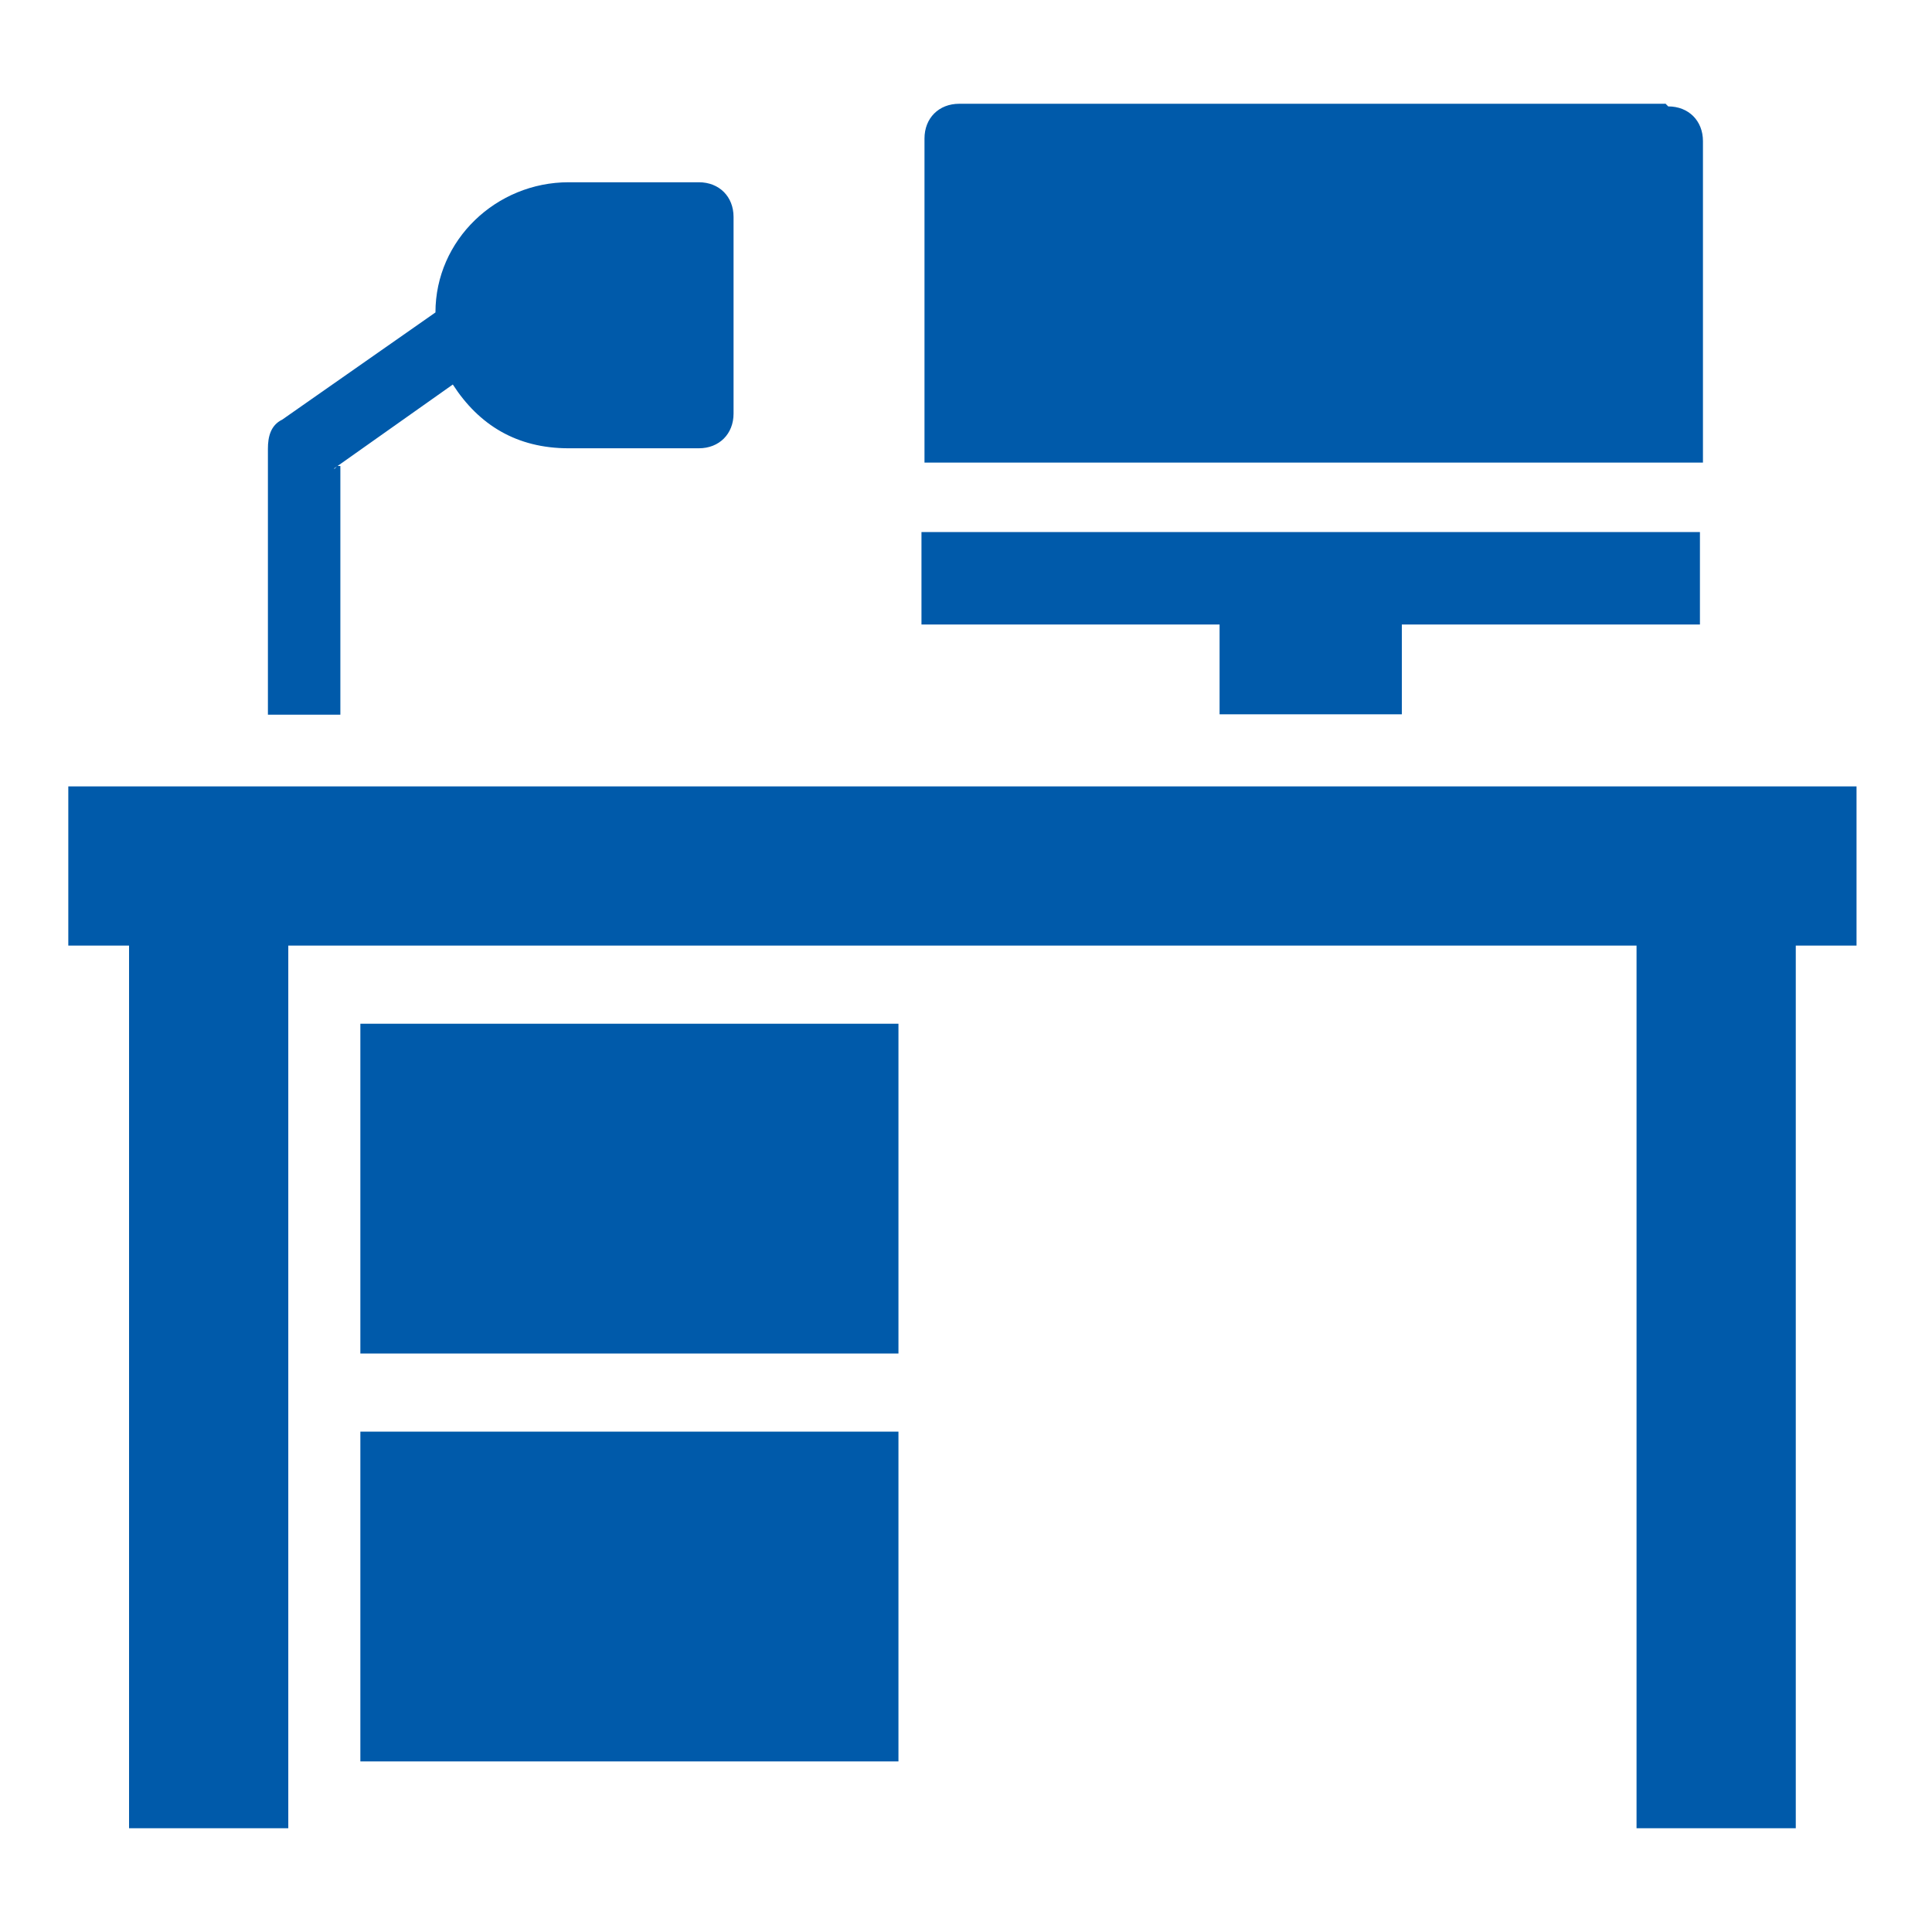
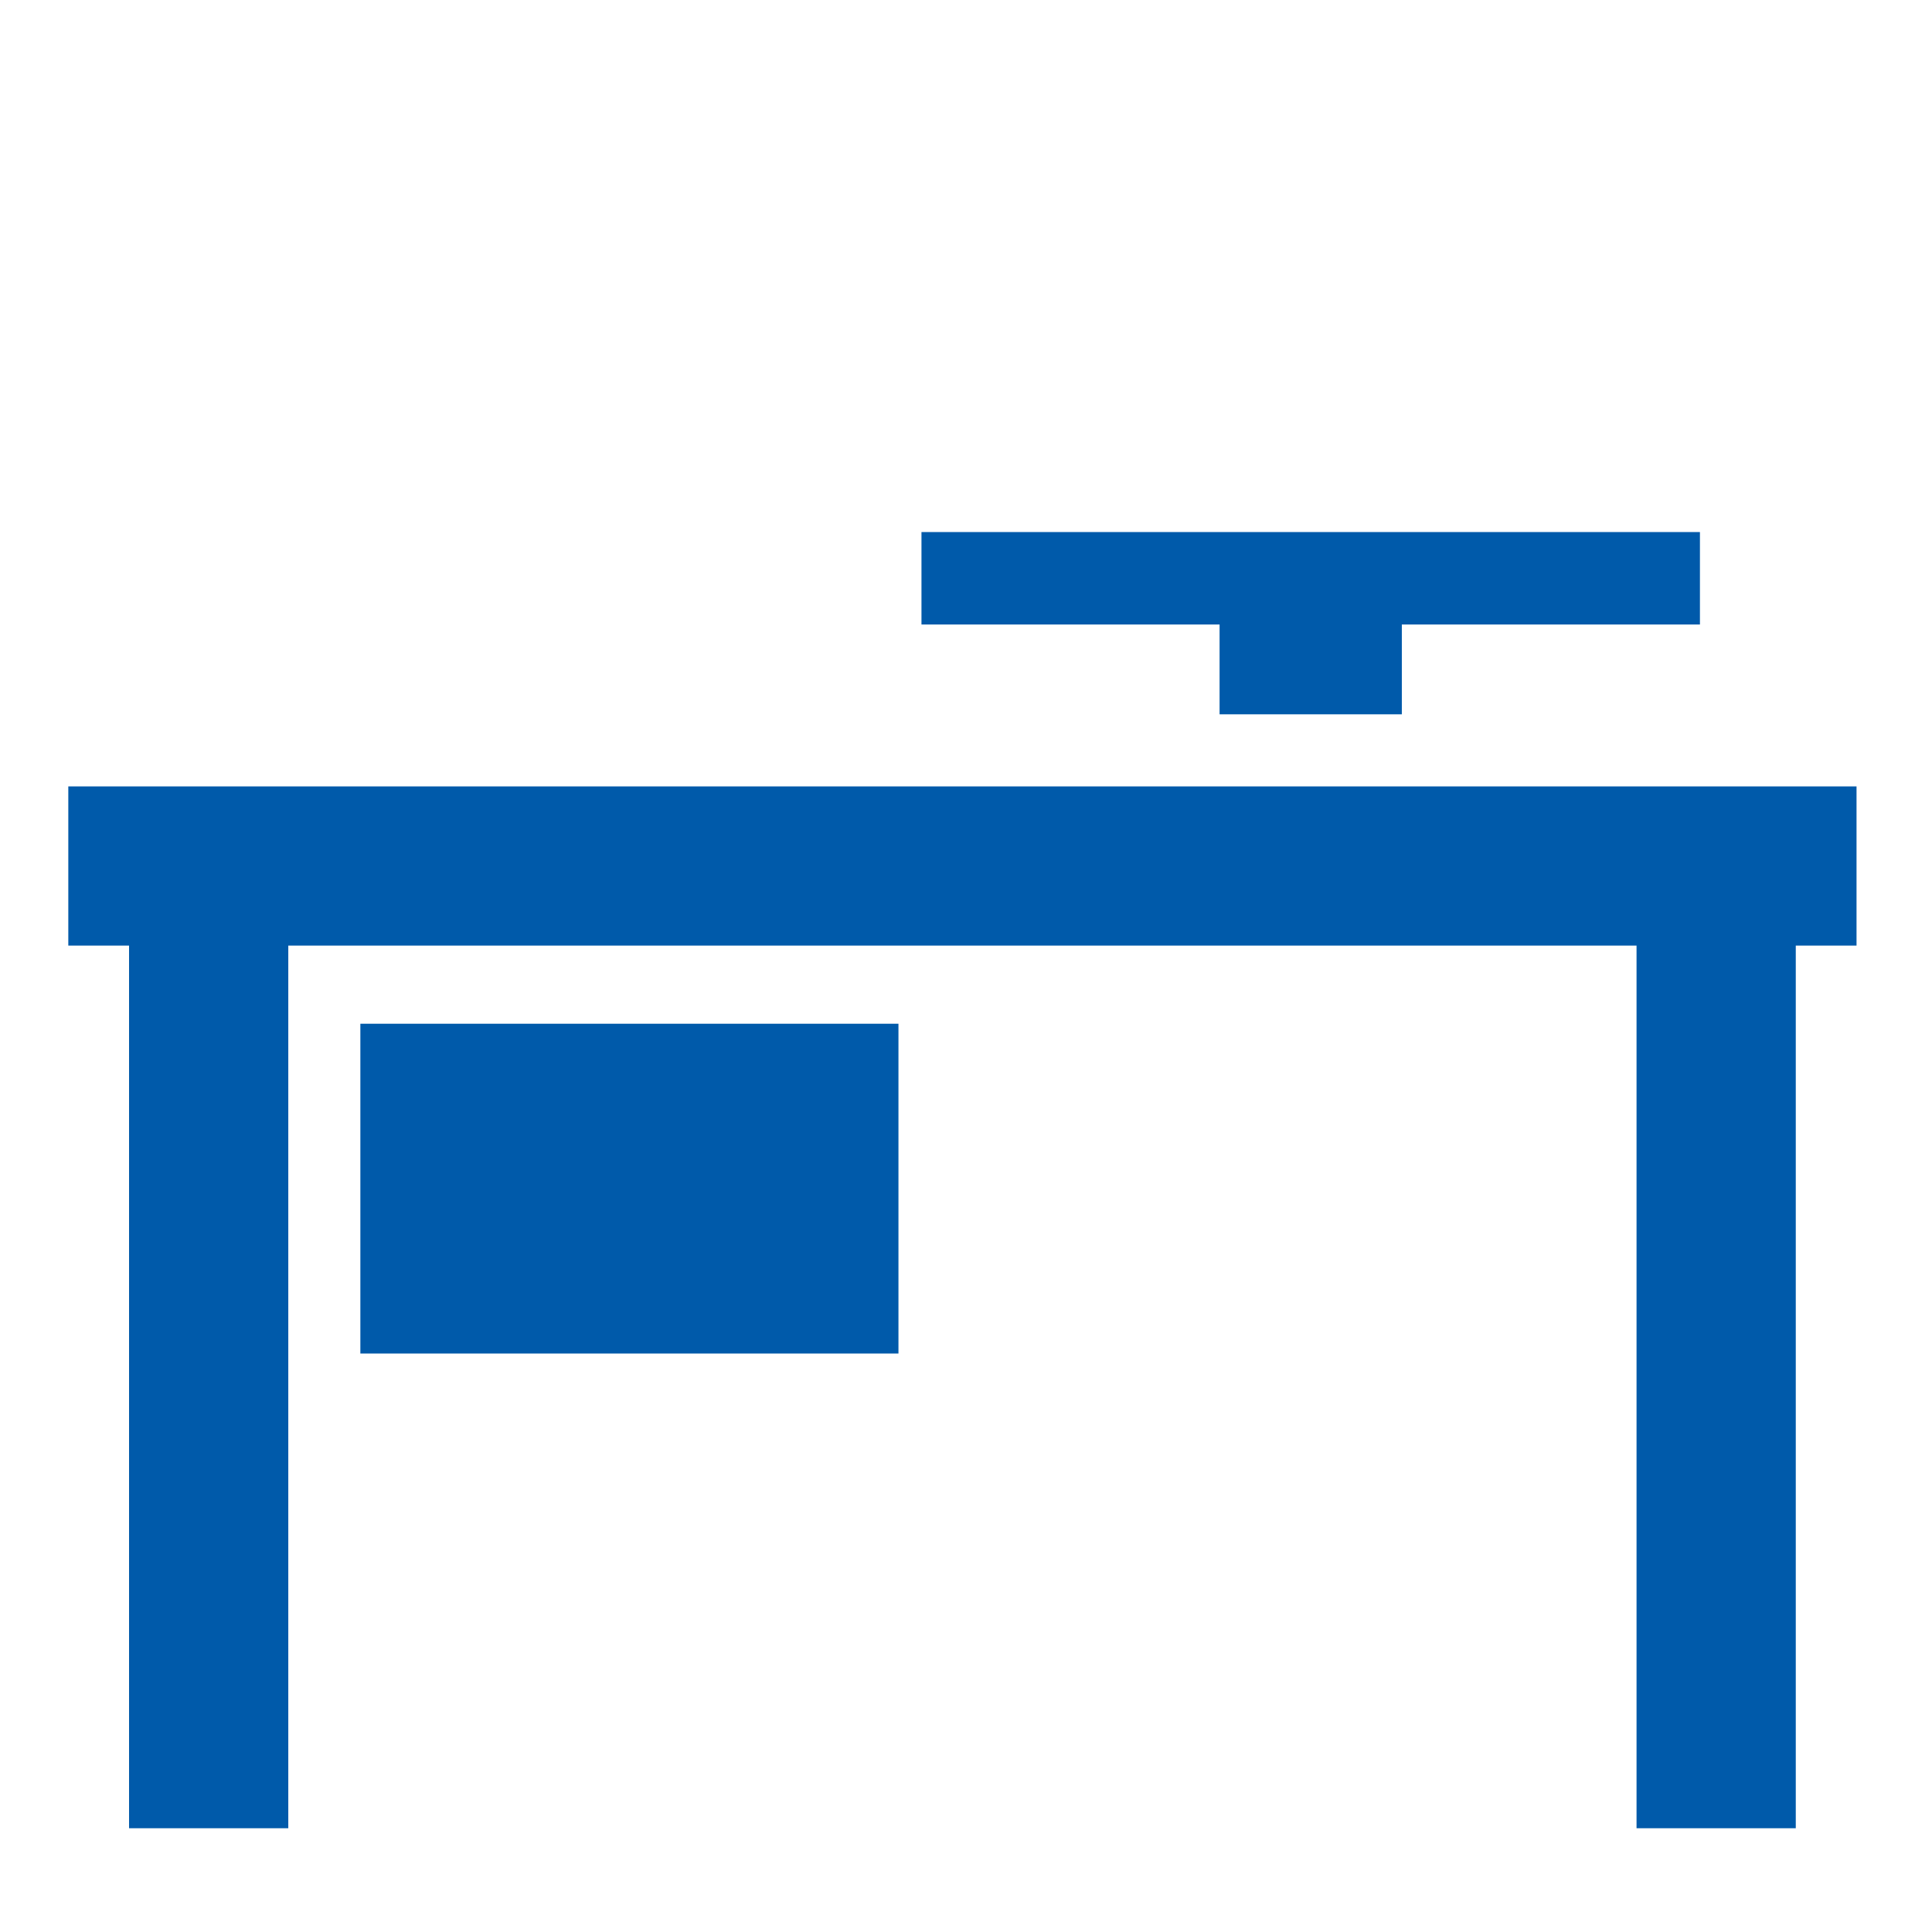
<svg xmlns="http://www.w3.org/2000/svg" version="1.1" viewBox="0 0 512 512">
  <defs>
    <style>
      .cls-1 {
        fill: #005aaa;
      }
    </style>
  </defs>
  <g>
    <g id="Ebene_1">
      <g id="Ebene_1-2" data-name="Ebene_1">
        <g id="Layer_1">
          <g>
            <path class="cls-1" d="M491.9,208.4H18.1v42.2h16.1v233.9h42.2v-233.9h357.3v233.9h42.2v-233.9h16.1s0-42.2,0-42.2Z" />
            <path class="cls-1" d="M95.5,271.3h142.6v87.4H95.5v-87.4Z" />
-             <path class="cls-1" d="M95.5,379.4h142.6v87.4H95.5s0-87.4,0-87.4Z" />
-             <path class="cls-1" d="M441.3,27.5h-187.1c-5.4,0-9.2,3.8-9.2,9.2v85.9h206.3V37.4c0-5.4-3.8-9.2-9.2-9.2l-.8-.8Z" />
            <path class="cls-1" d="M323.2,189.3h48.3v-23.8h79v-24.5h-206.3v24.5h79v23.8Z" />
-             <path class="cls-1" d="M88.6,124.1l31.4-22.2c6.9,10.7,16.9,16.9,30.7,16.9h34.5c5.4,0,9.2-3.8,9.2-9.2v-52.1c0-5.4-3.8-9.2-9.2-9.2h-34.5c-19.2,0-35.3,15.3-35.3,34.5h0l-40.6,28.4c-3.1,1.5-3.8,4.6-3.8,7.7v70.5h19.2v-65.9h-.8l-.8.8Z" />
          </g>
        </g>
      </g>
    </g>
  </g>
</svg>